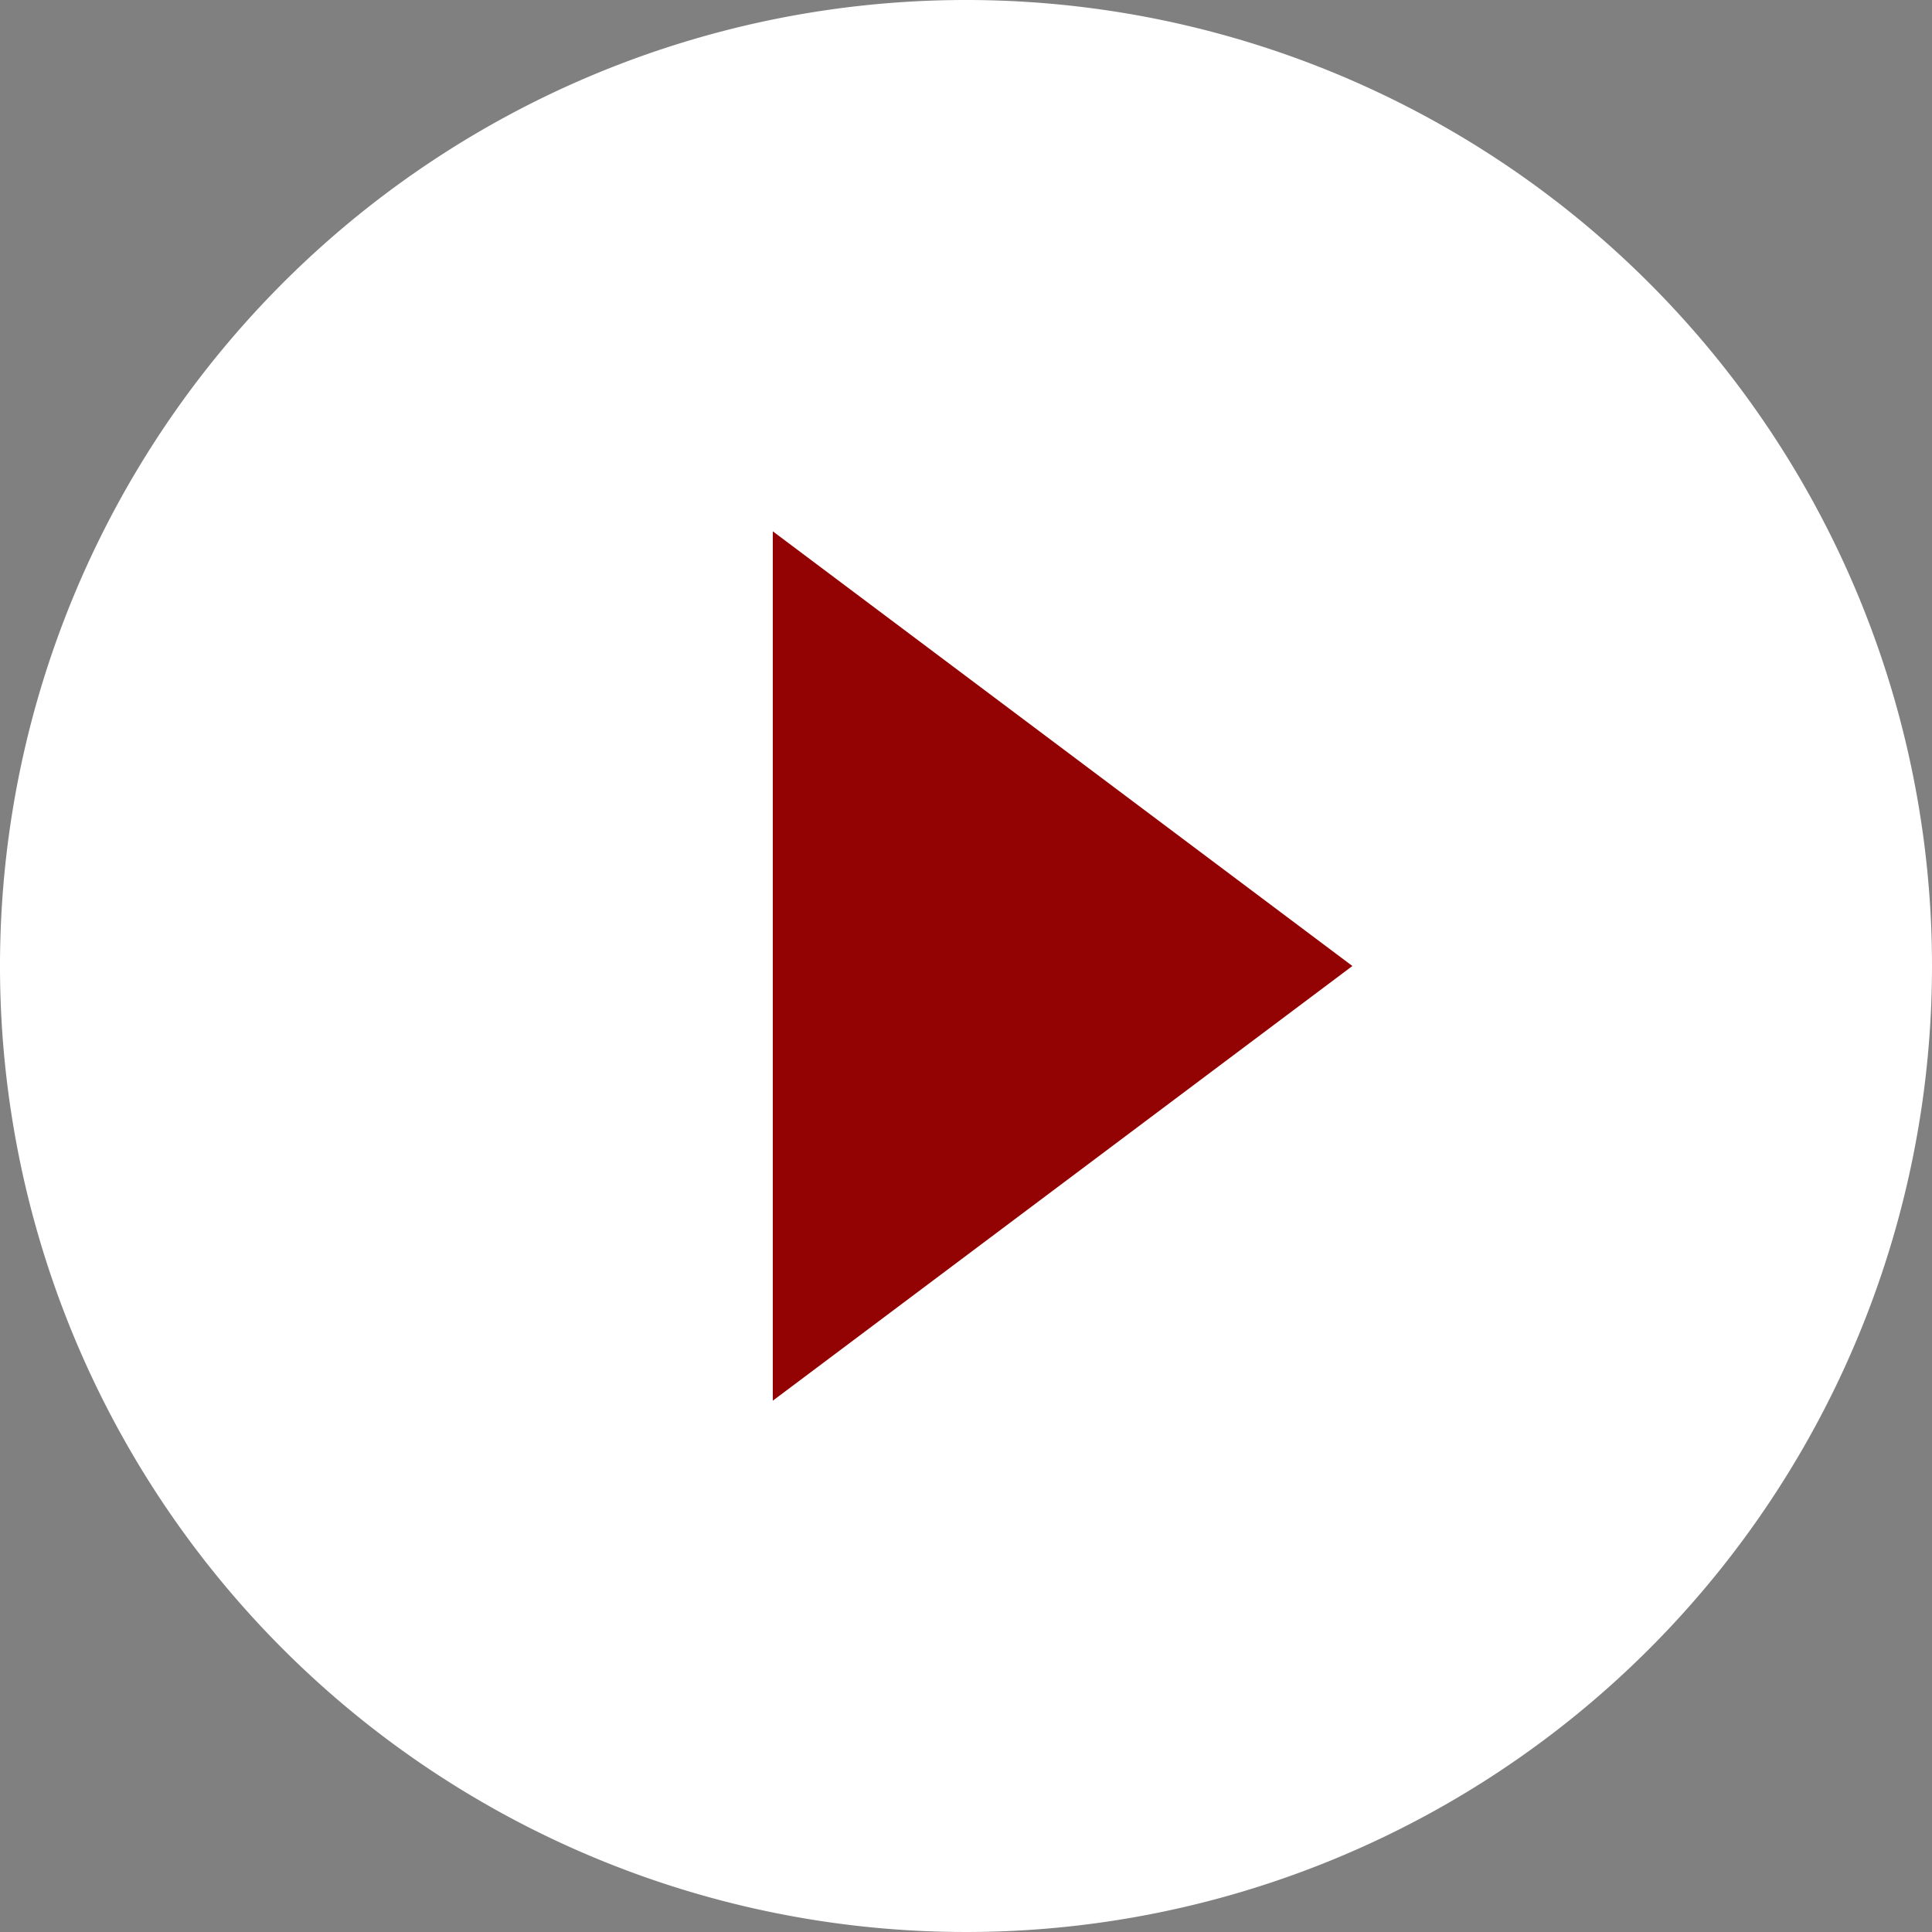
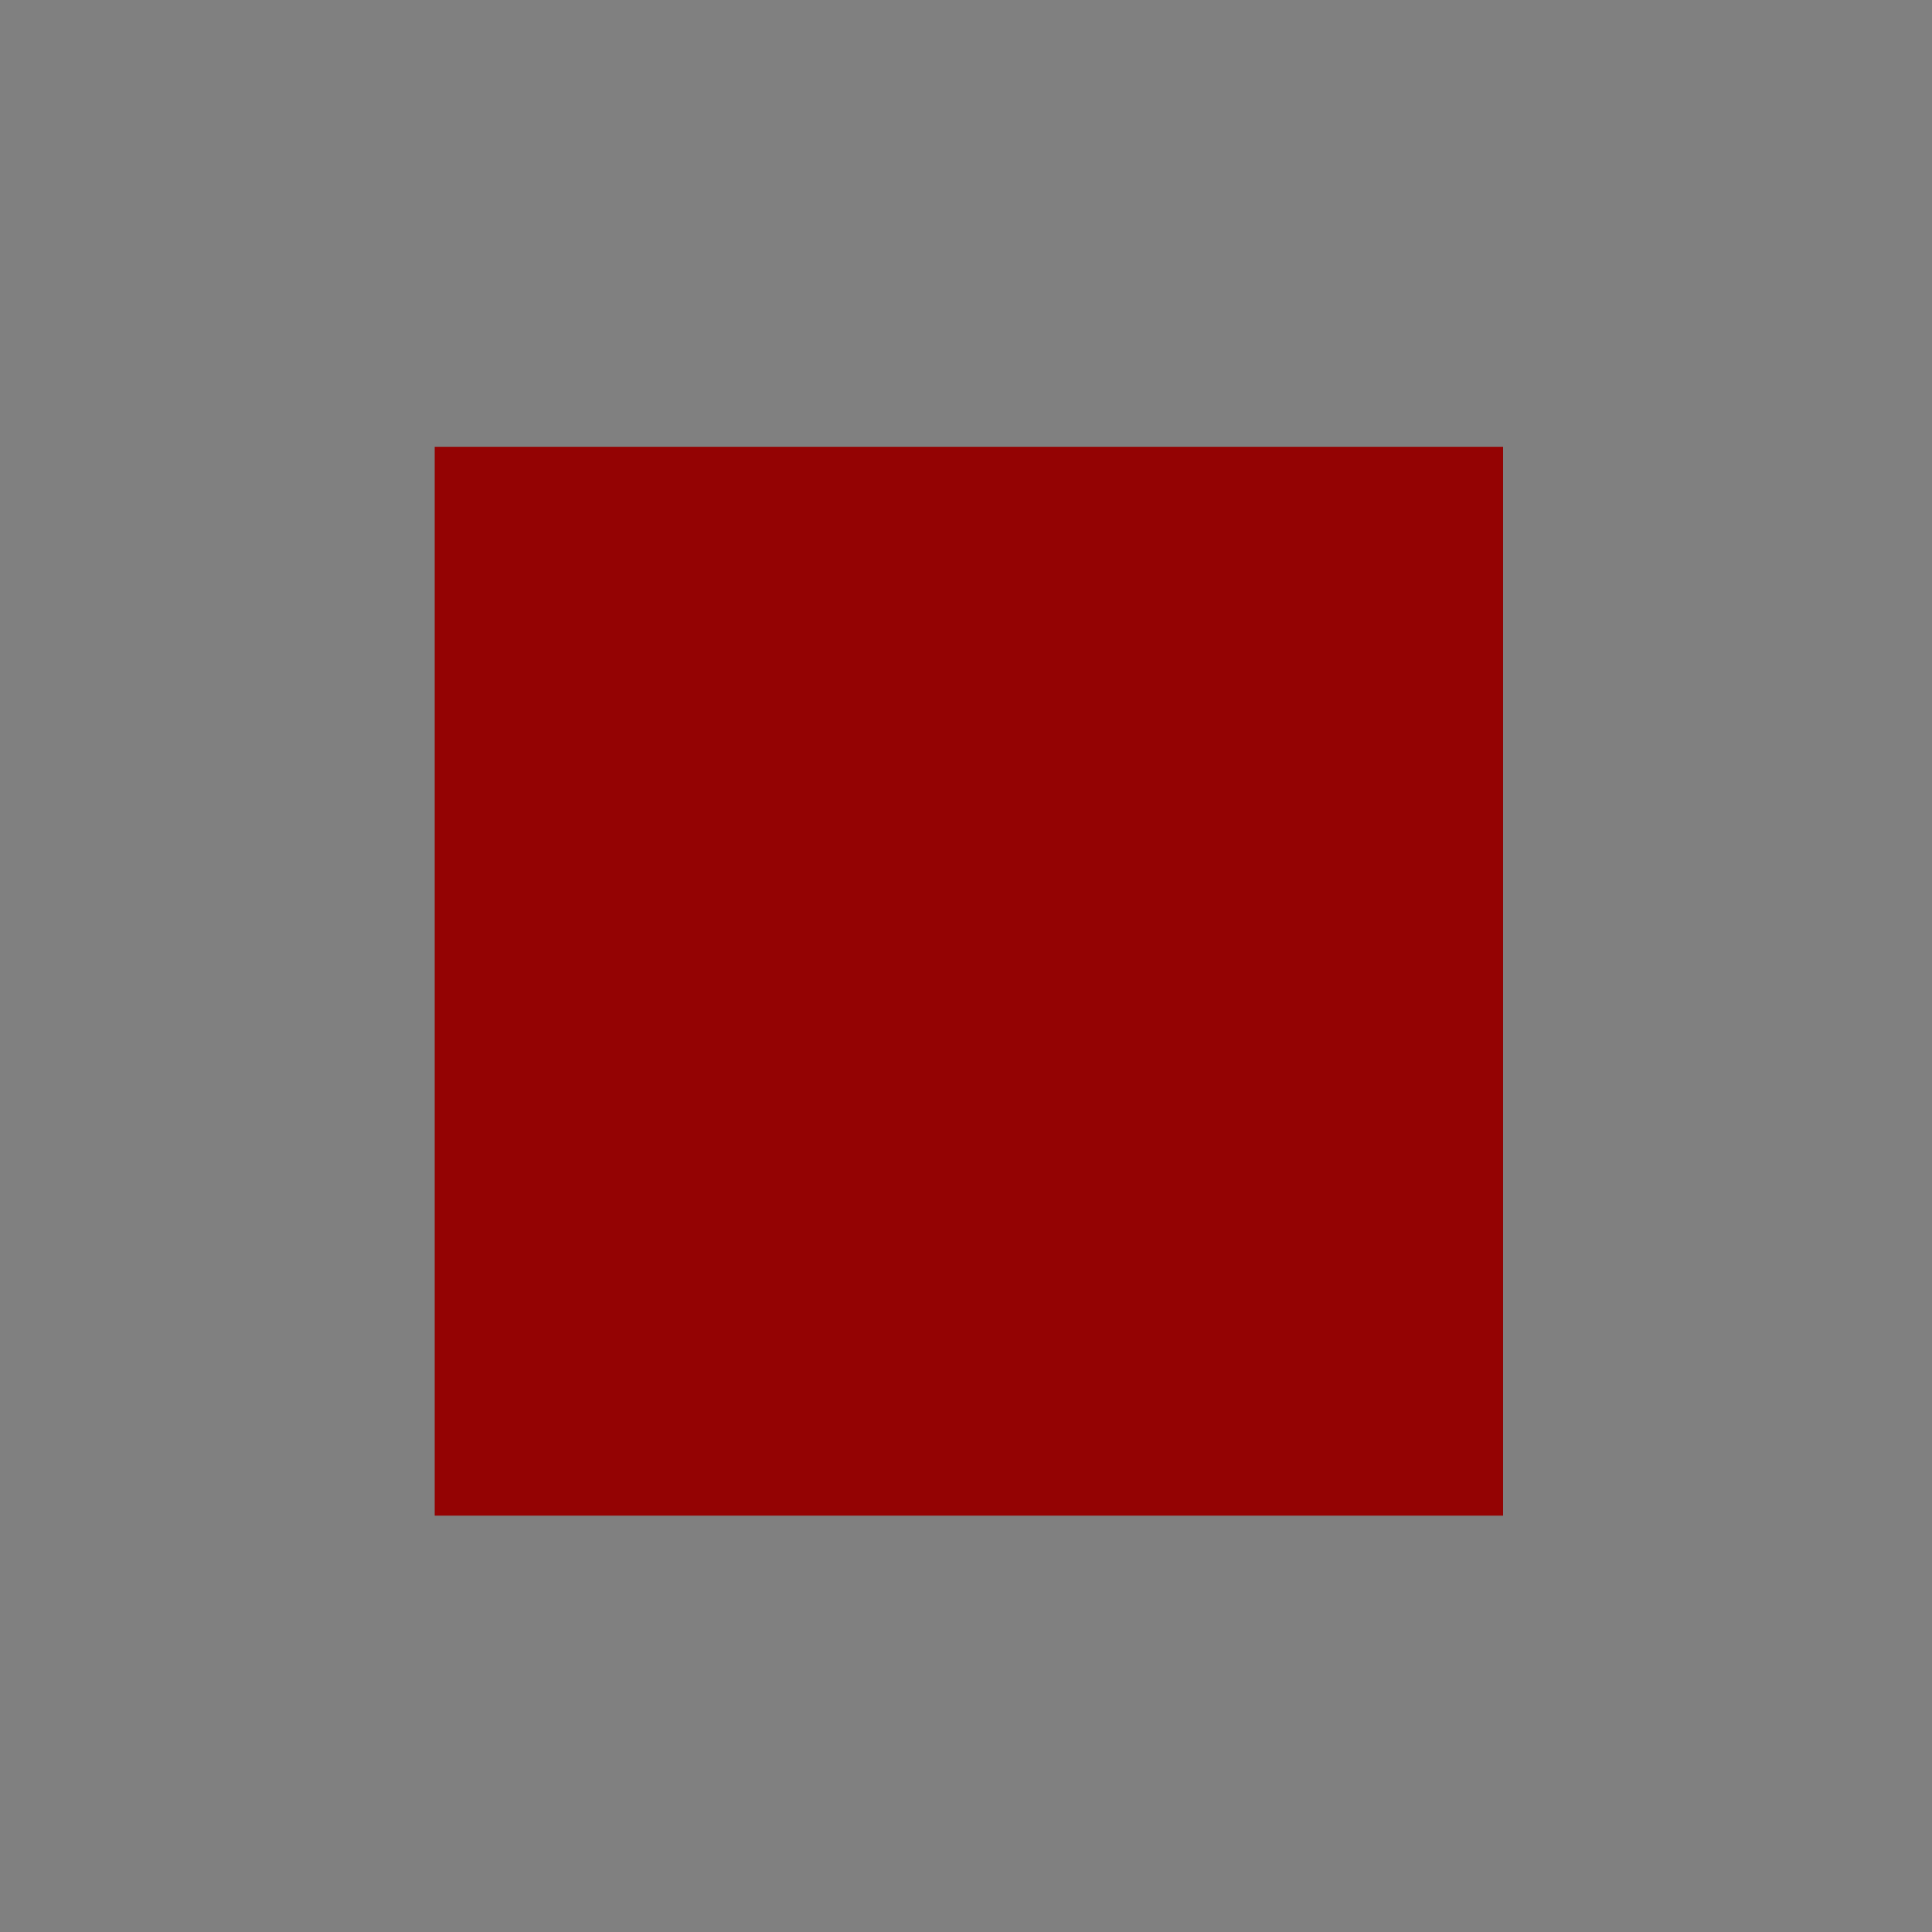
<svg xmlns="http://www.w3.org/2000/svg" viewBox="0 0 40 40">
  <rect x="0" y="0" width="40" height="40" fill="#808080" stroke="none" />
  <defs>
    <style>.cls-1{fill:#940303;}.cls-2{fill:#fff;}</style>
  </defs>
  <title>play3a</title>
  <g id="Слой_2" data-name="Слой 2">
    <g id="Слой_1-2" data-name="Слой 1">
      <g id="Слой_2-2" data-name="Слой 2">
        <g id="Слой_1-2-2" data-name="Слой 1-2">
          <rect class="cls-1" x="9" y="9.25" width="22.12" height="22.13" />
          <g id="Слой_2-2-2" data-name="Слой 2-2">
            <g id="Слой_1-2-2-2" data-name="Слой 1-2-2">
-               <path class="cls-2" d="M20,0A20,20,0,1,0,40,20,20,20,0,0,0,20,0ZM16,29V11l12,9Z" />
-             </g>
+               </g>
          </g>
        </g>
      </g>
    </g>
  </g>
</svg>